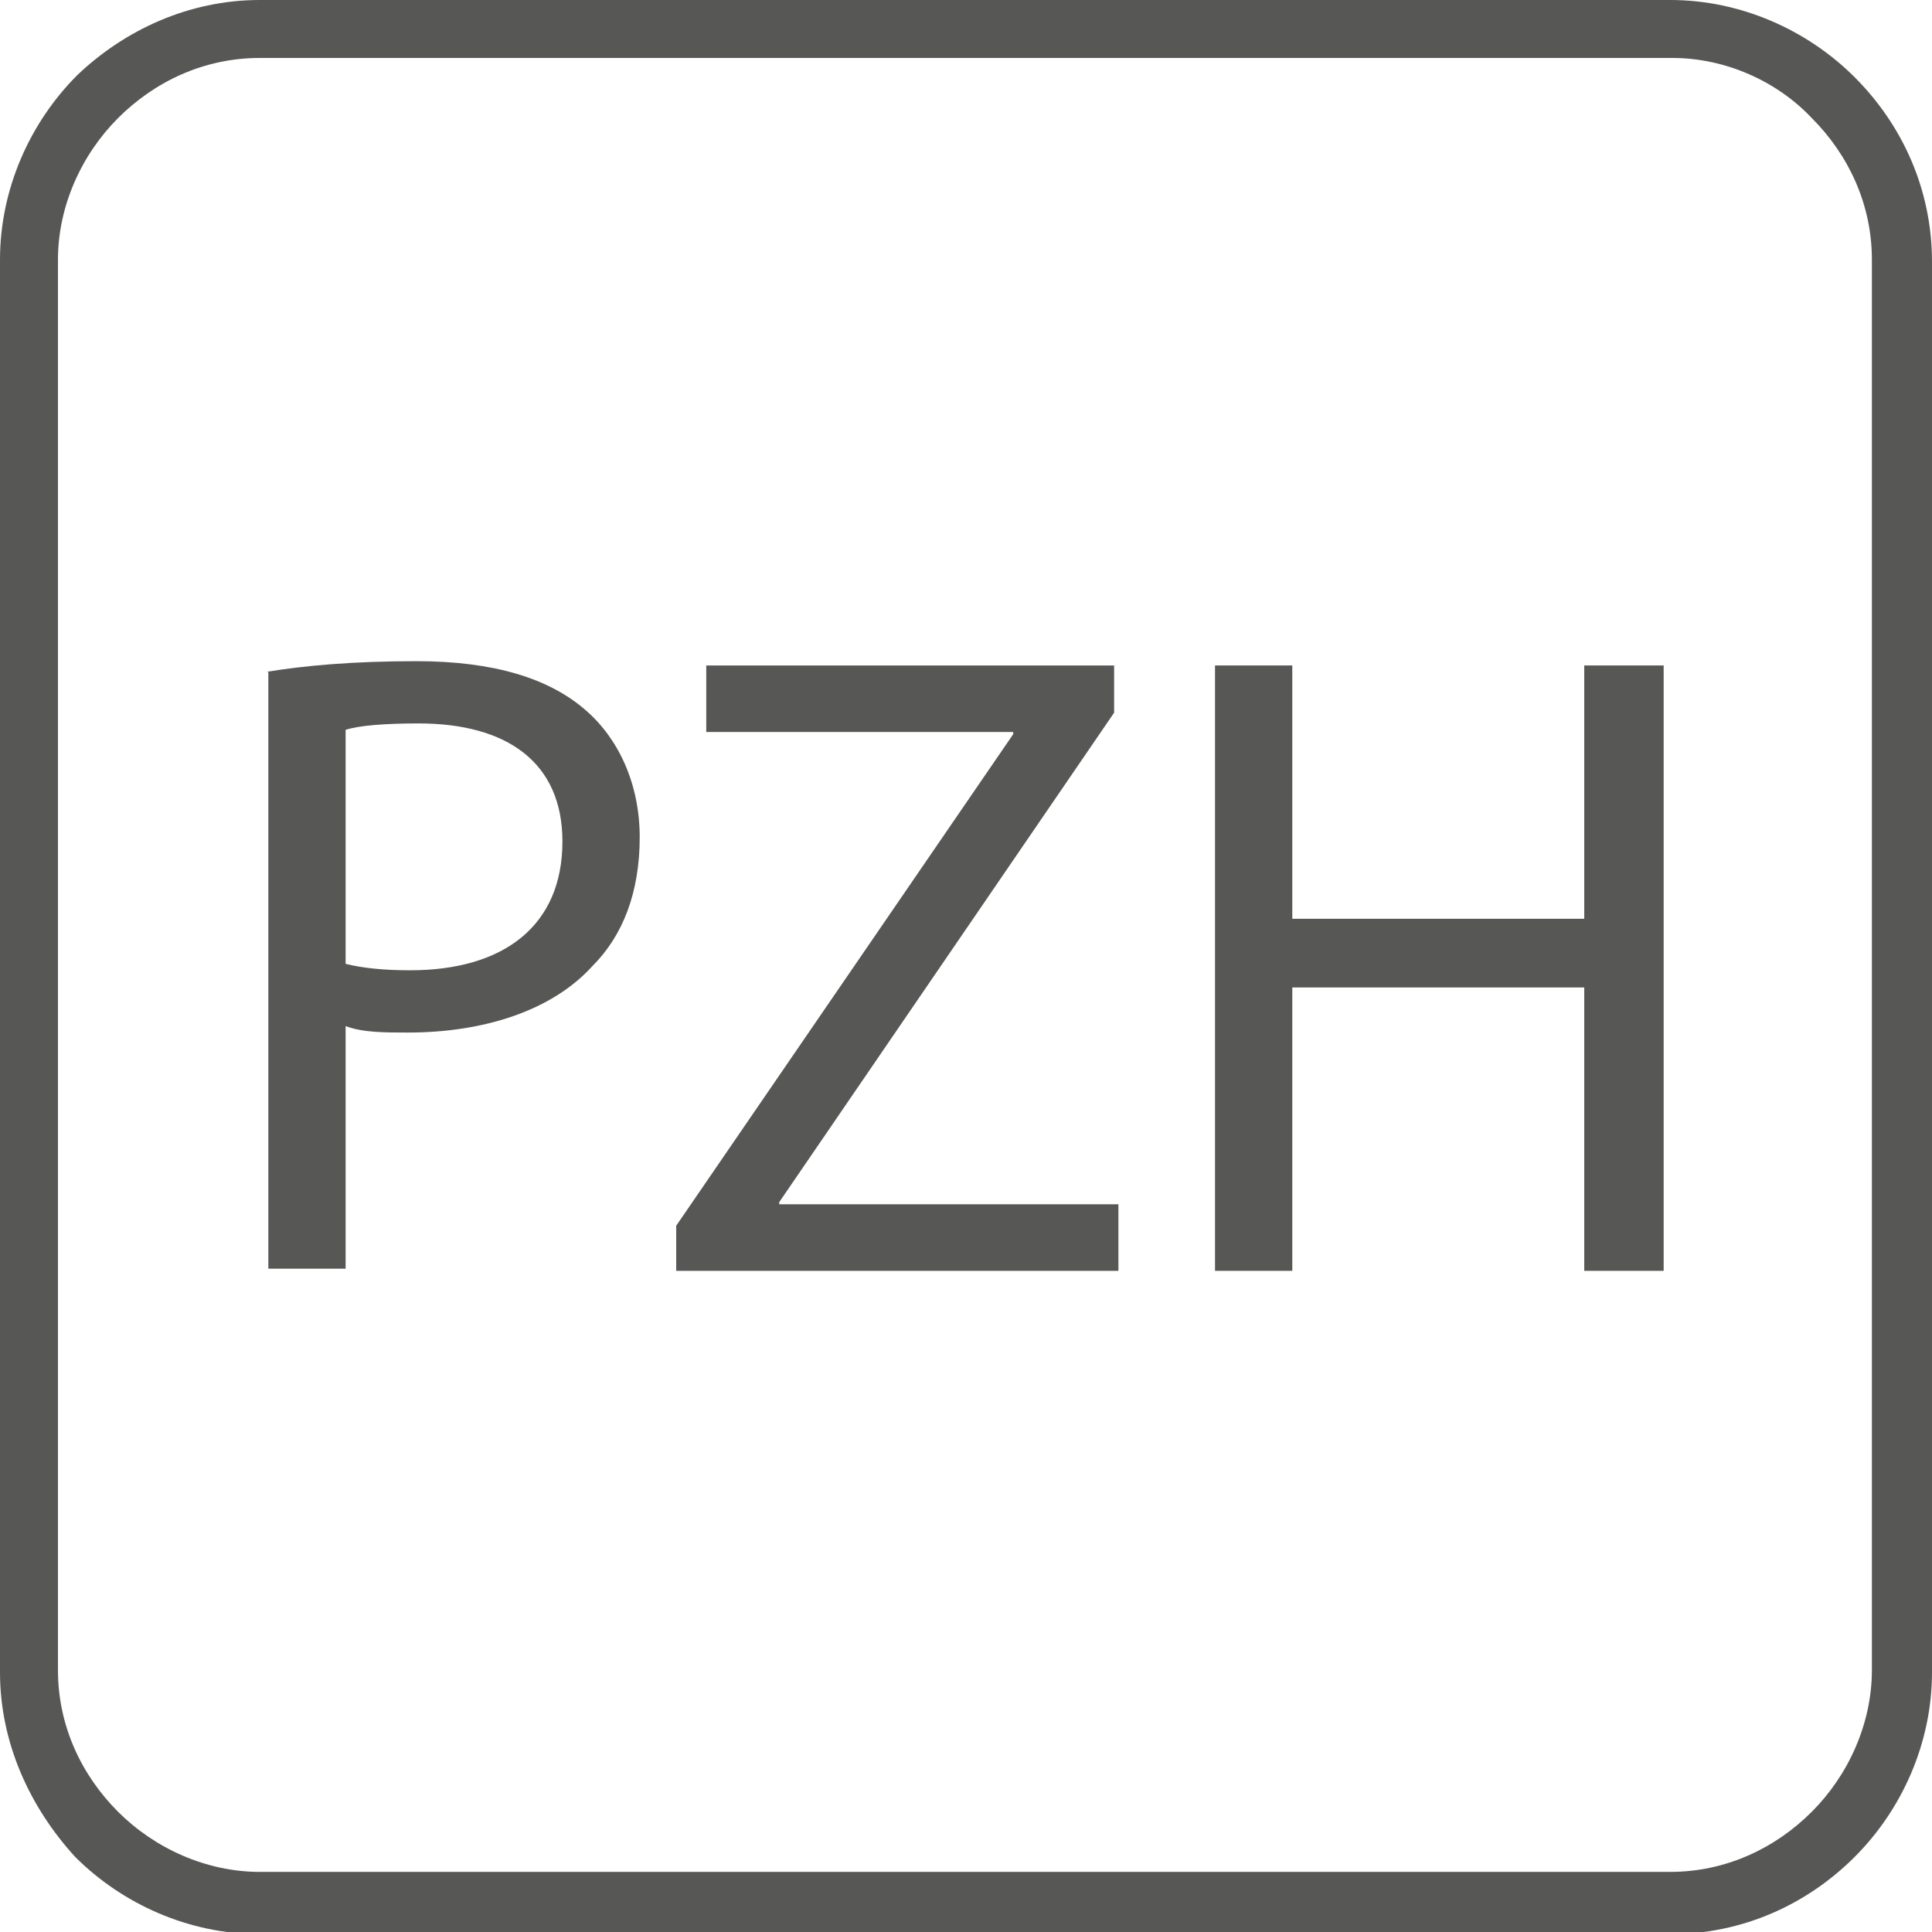
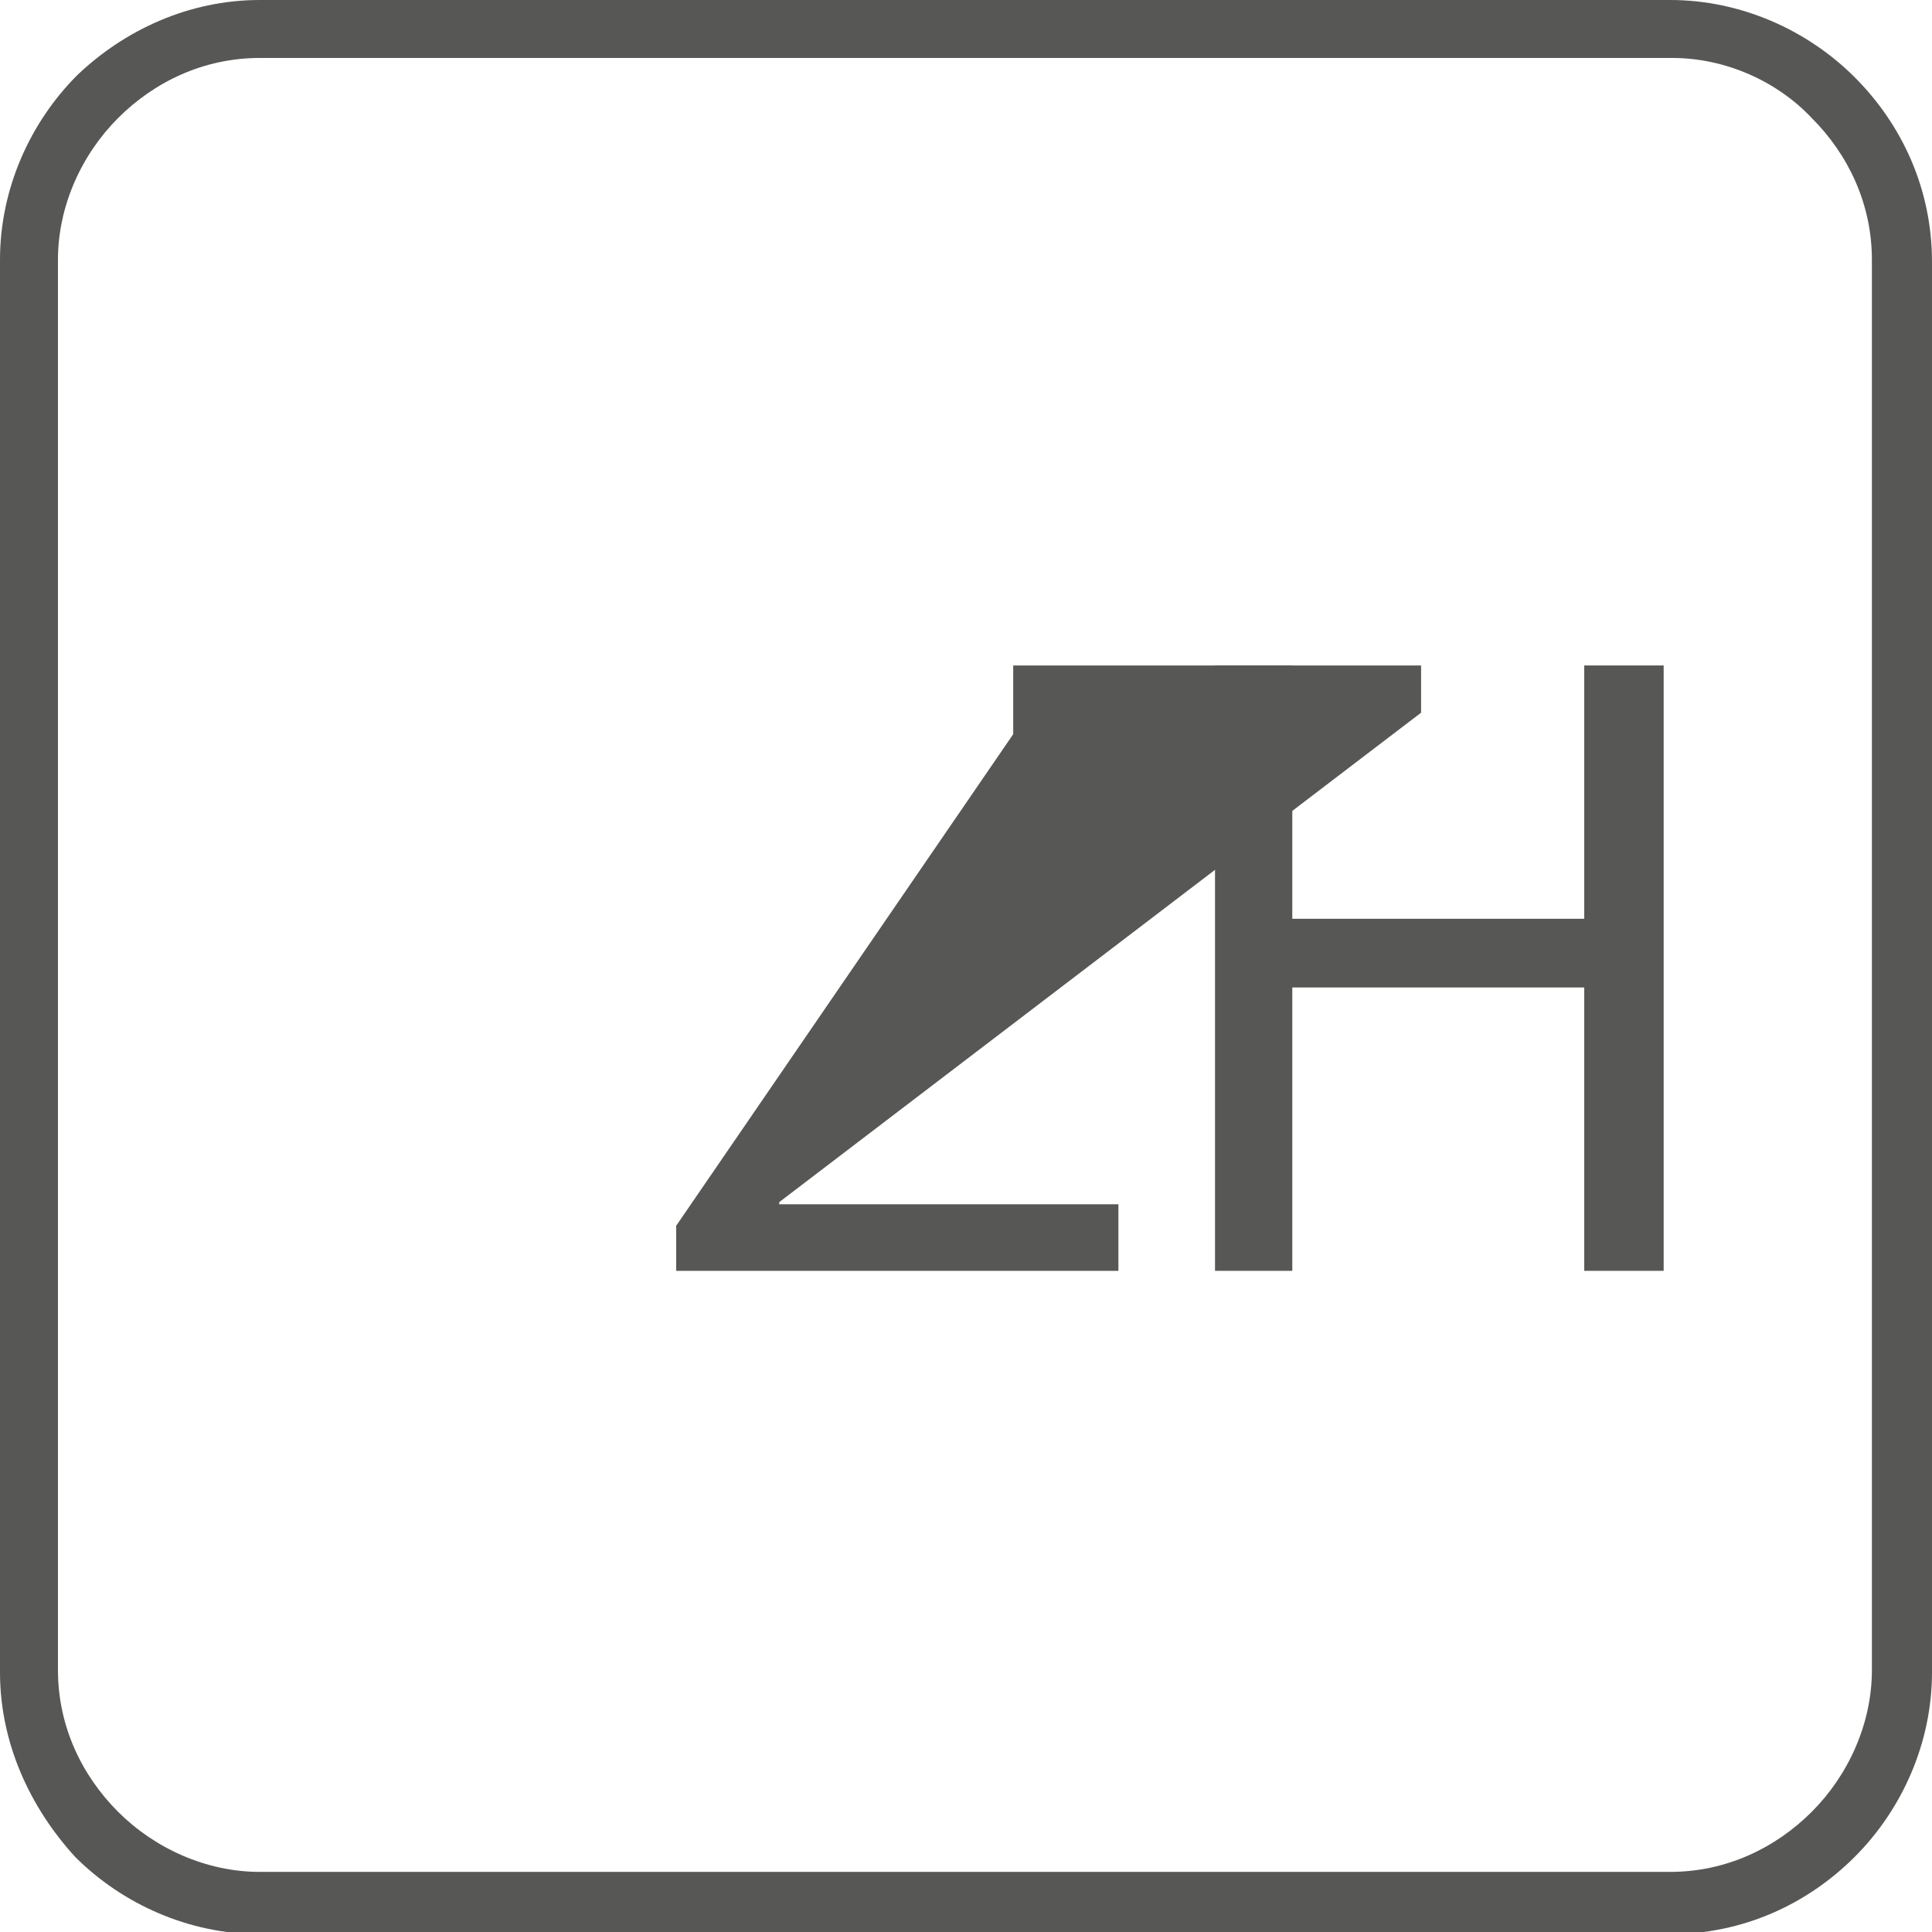
<svg xmlns="http://www.w3.org/2000/svg" version="1.1" id="Warstwa_1" x="0px" y="0px" viewBox="0 0 90 90" style="enable-background:new 0 0 90 90;" xml:space="preserve">
  <style type="text/css">
	.st0{fill:#575756;}
</style>
  <path class="st0" d="M12.1,0h65.7c3.3,0,6.4,1.4,8.6,3.6c2.2,2.2,3.6,5.2,3.6,8.6v65.7c0,3.3-1.4,6.4-3.6,8.6  c-2.2,2.2-5.2,3.6-8.6,3.6H12.1c-3.3,0-6.4-1.4-8.6-3.6C1.4,84.2,0,81.2,0,77.9V12.1c0-3.3,1.4-6.4,3.6-8.6C5.8,1.4,8.8,0,12.1,0  L12.1,0z M77.9,2.7H12.1c-2.6,0-4.9,1.1-6.6,2.8c-1.7,1.7-2.8,4.1-2.8,6.6v65.7c0,2.6,1.1,4.9,2.8,6.6c1.7,1.7,4.1,2.8,6.6,2.8h65.7  c2.6,0,4.9-1.1,6.6-2.8c1.7-1.7,2.8-4.1,2.8-6.6V12.1c0-2.6-1.1-4.9-2.8-6.6C82.8,3.8,80.4,2.7,77.9,2.7L77.9,2.7z" />
  <g>
-     <path class="st0" d="M12.4,31.3c1.8-0.3,4.1-0.5,7-0.5c3.6,0,6.2,0.8,7.9,2.3c1.5,1.3,2.5,3.4,2.5,5.9c0,2.6-0.8,4.6-2.2,6   c-1.9,2.1-5.1,3.1-8.6,3.1c-1.1,0-2.1,0-2.9-0.3v11.3h-3.6V31.3z M16.1,44.9c0.8,0.2,1.8,0.3,3,0.3c4.4,0,7.1-2.1,7.1-6   c0-3.7-2.6-5.5-6.7-5.5c-1.6,0-2.8,0.1-3.4,0.3V44.9z" />
-     <path class="st0" d="M31.5,57.1l15.7-22.9v-0.1H32.9V31h19v2.2L36.3,56v0.1h15.8v3.1H31.5V57.1z" />
+     <path class="st0" d="M31.5,57.1l15.7-22.9v-0.1V31h19v2.2L36.3,56v0.1h15.8v3.1H31.5V57.1z" />
    <path class="st0" d="M60.2,31v11.8h13.6V31h3.7v28.2h-3.7V46H60.2v13.2h-3.6V31H60.2z" />
  </g>
</svg>